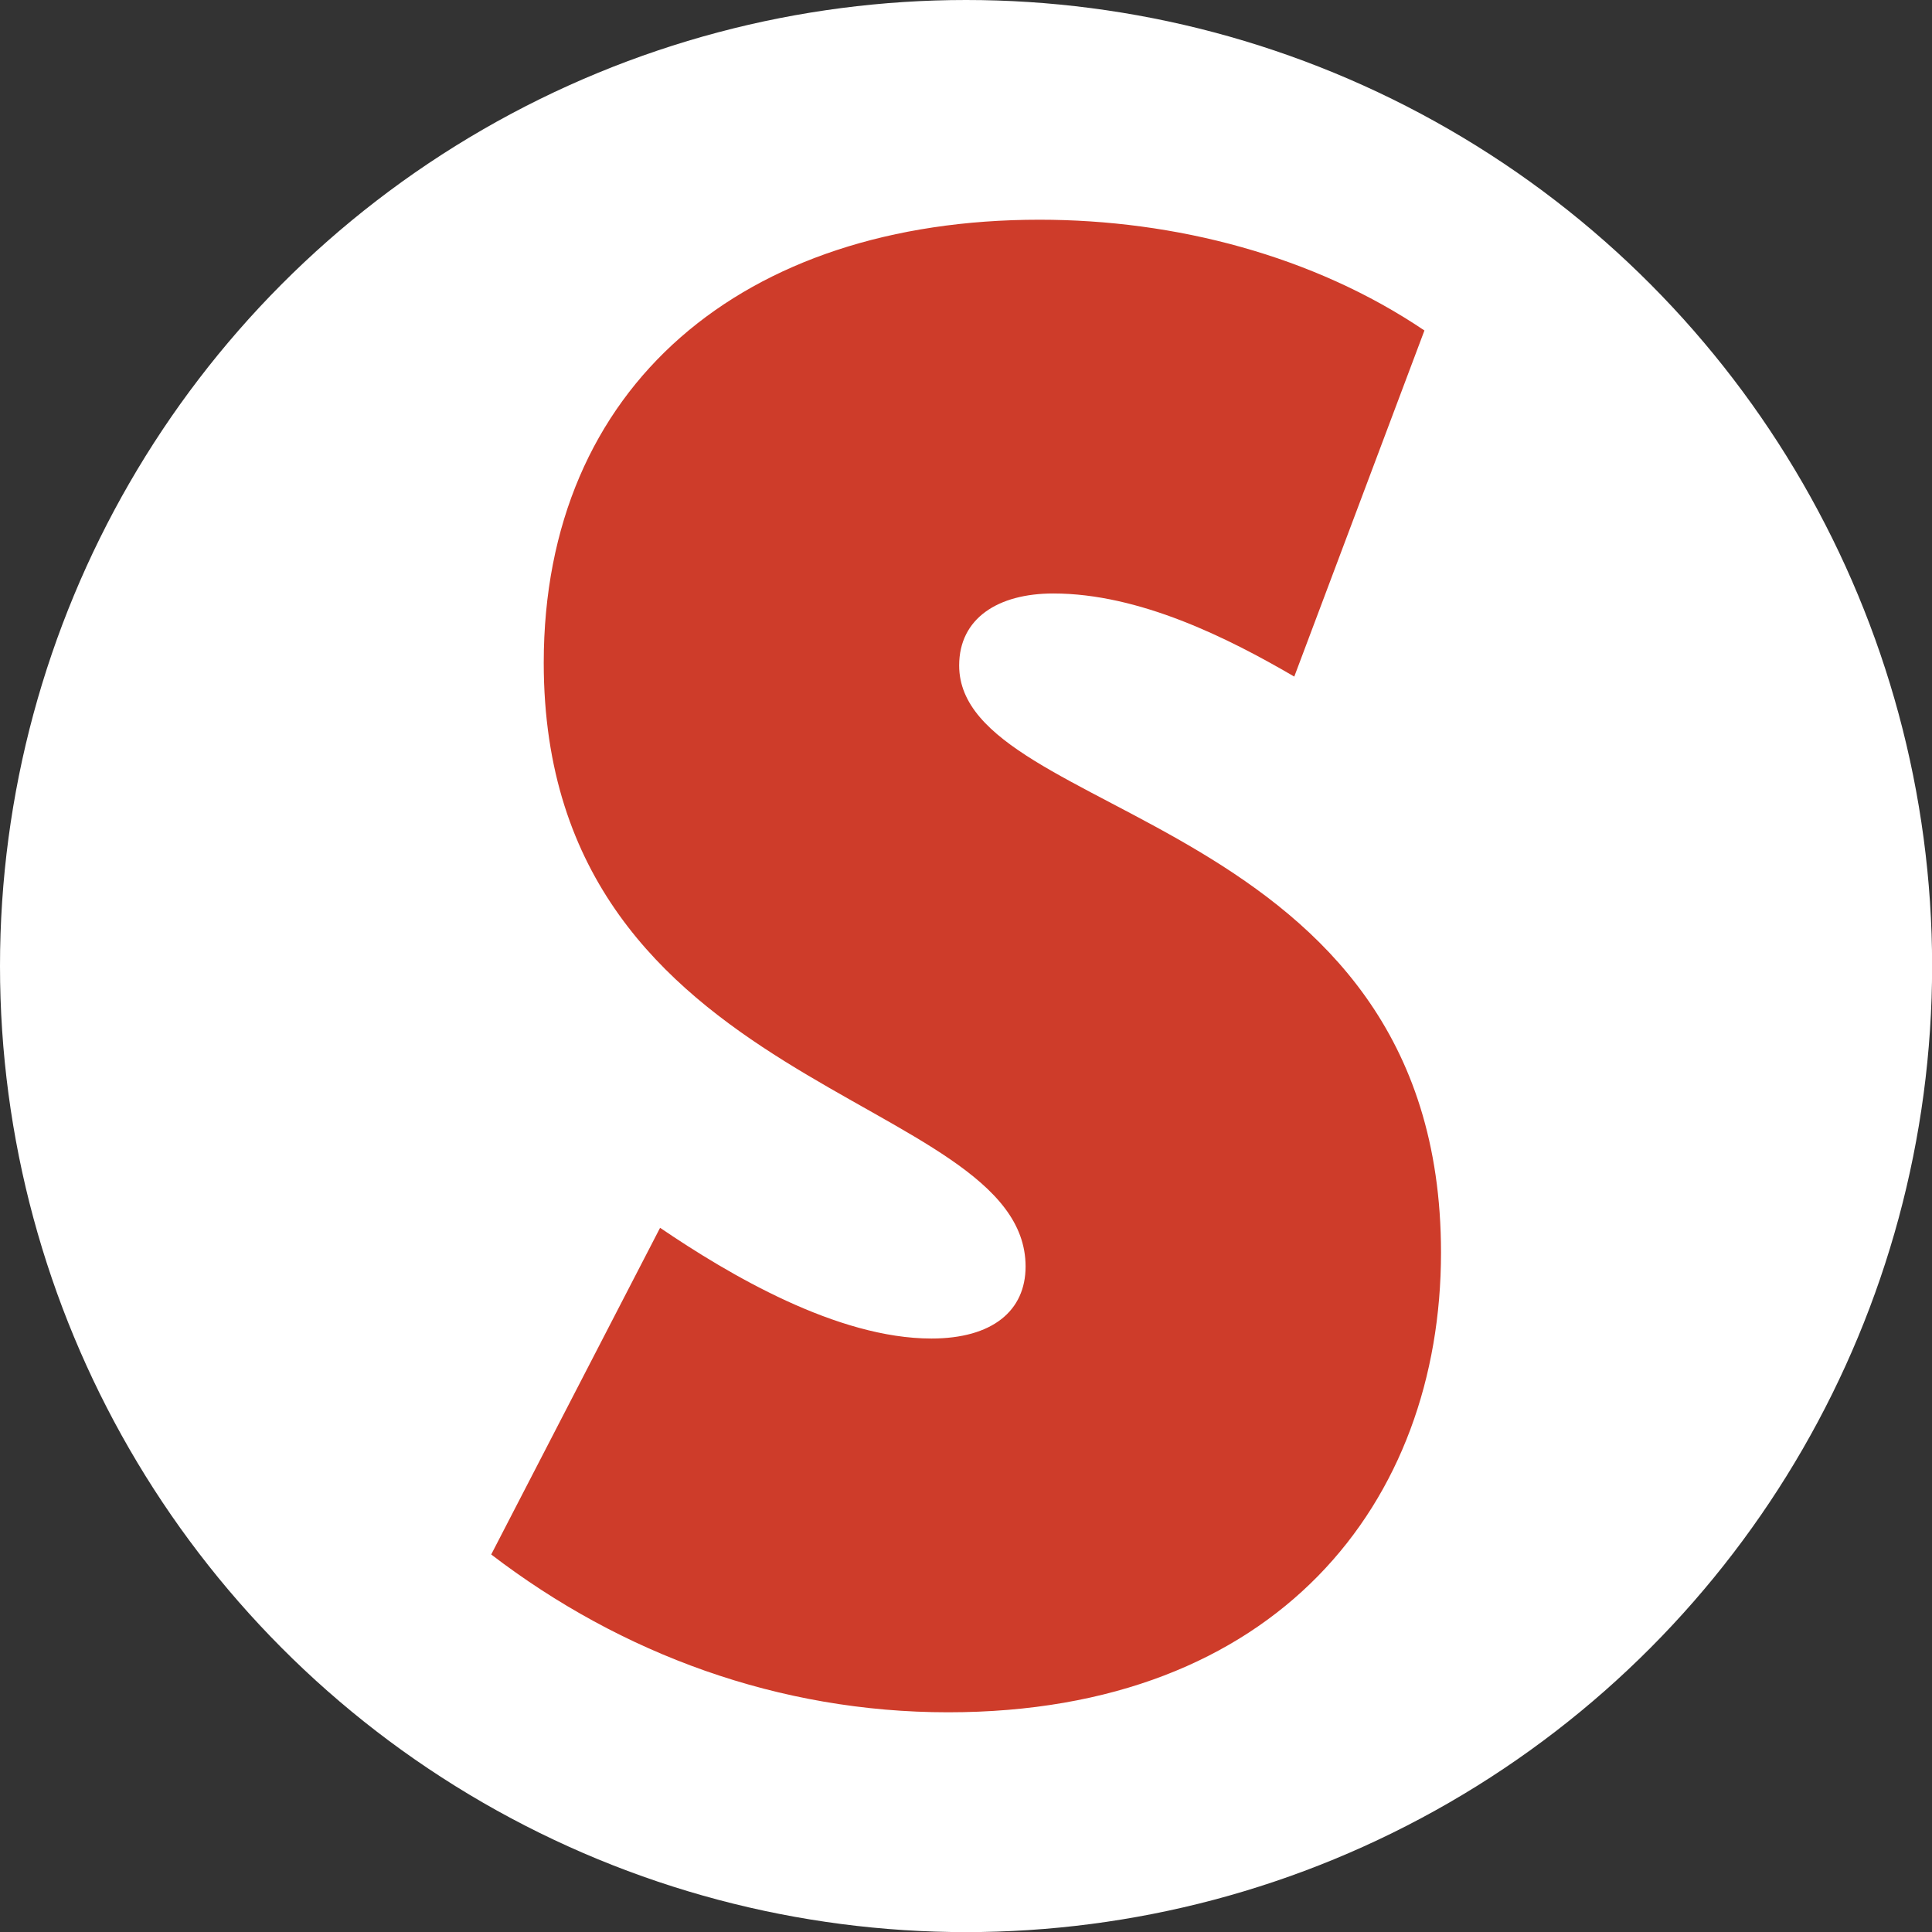
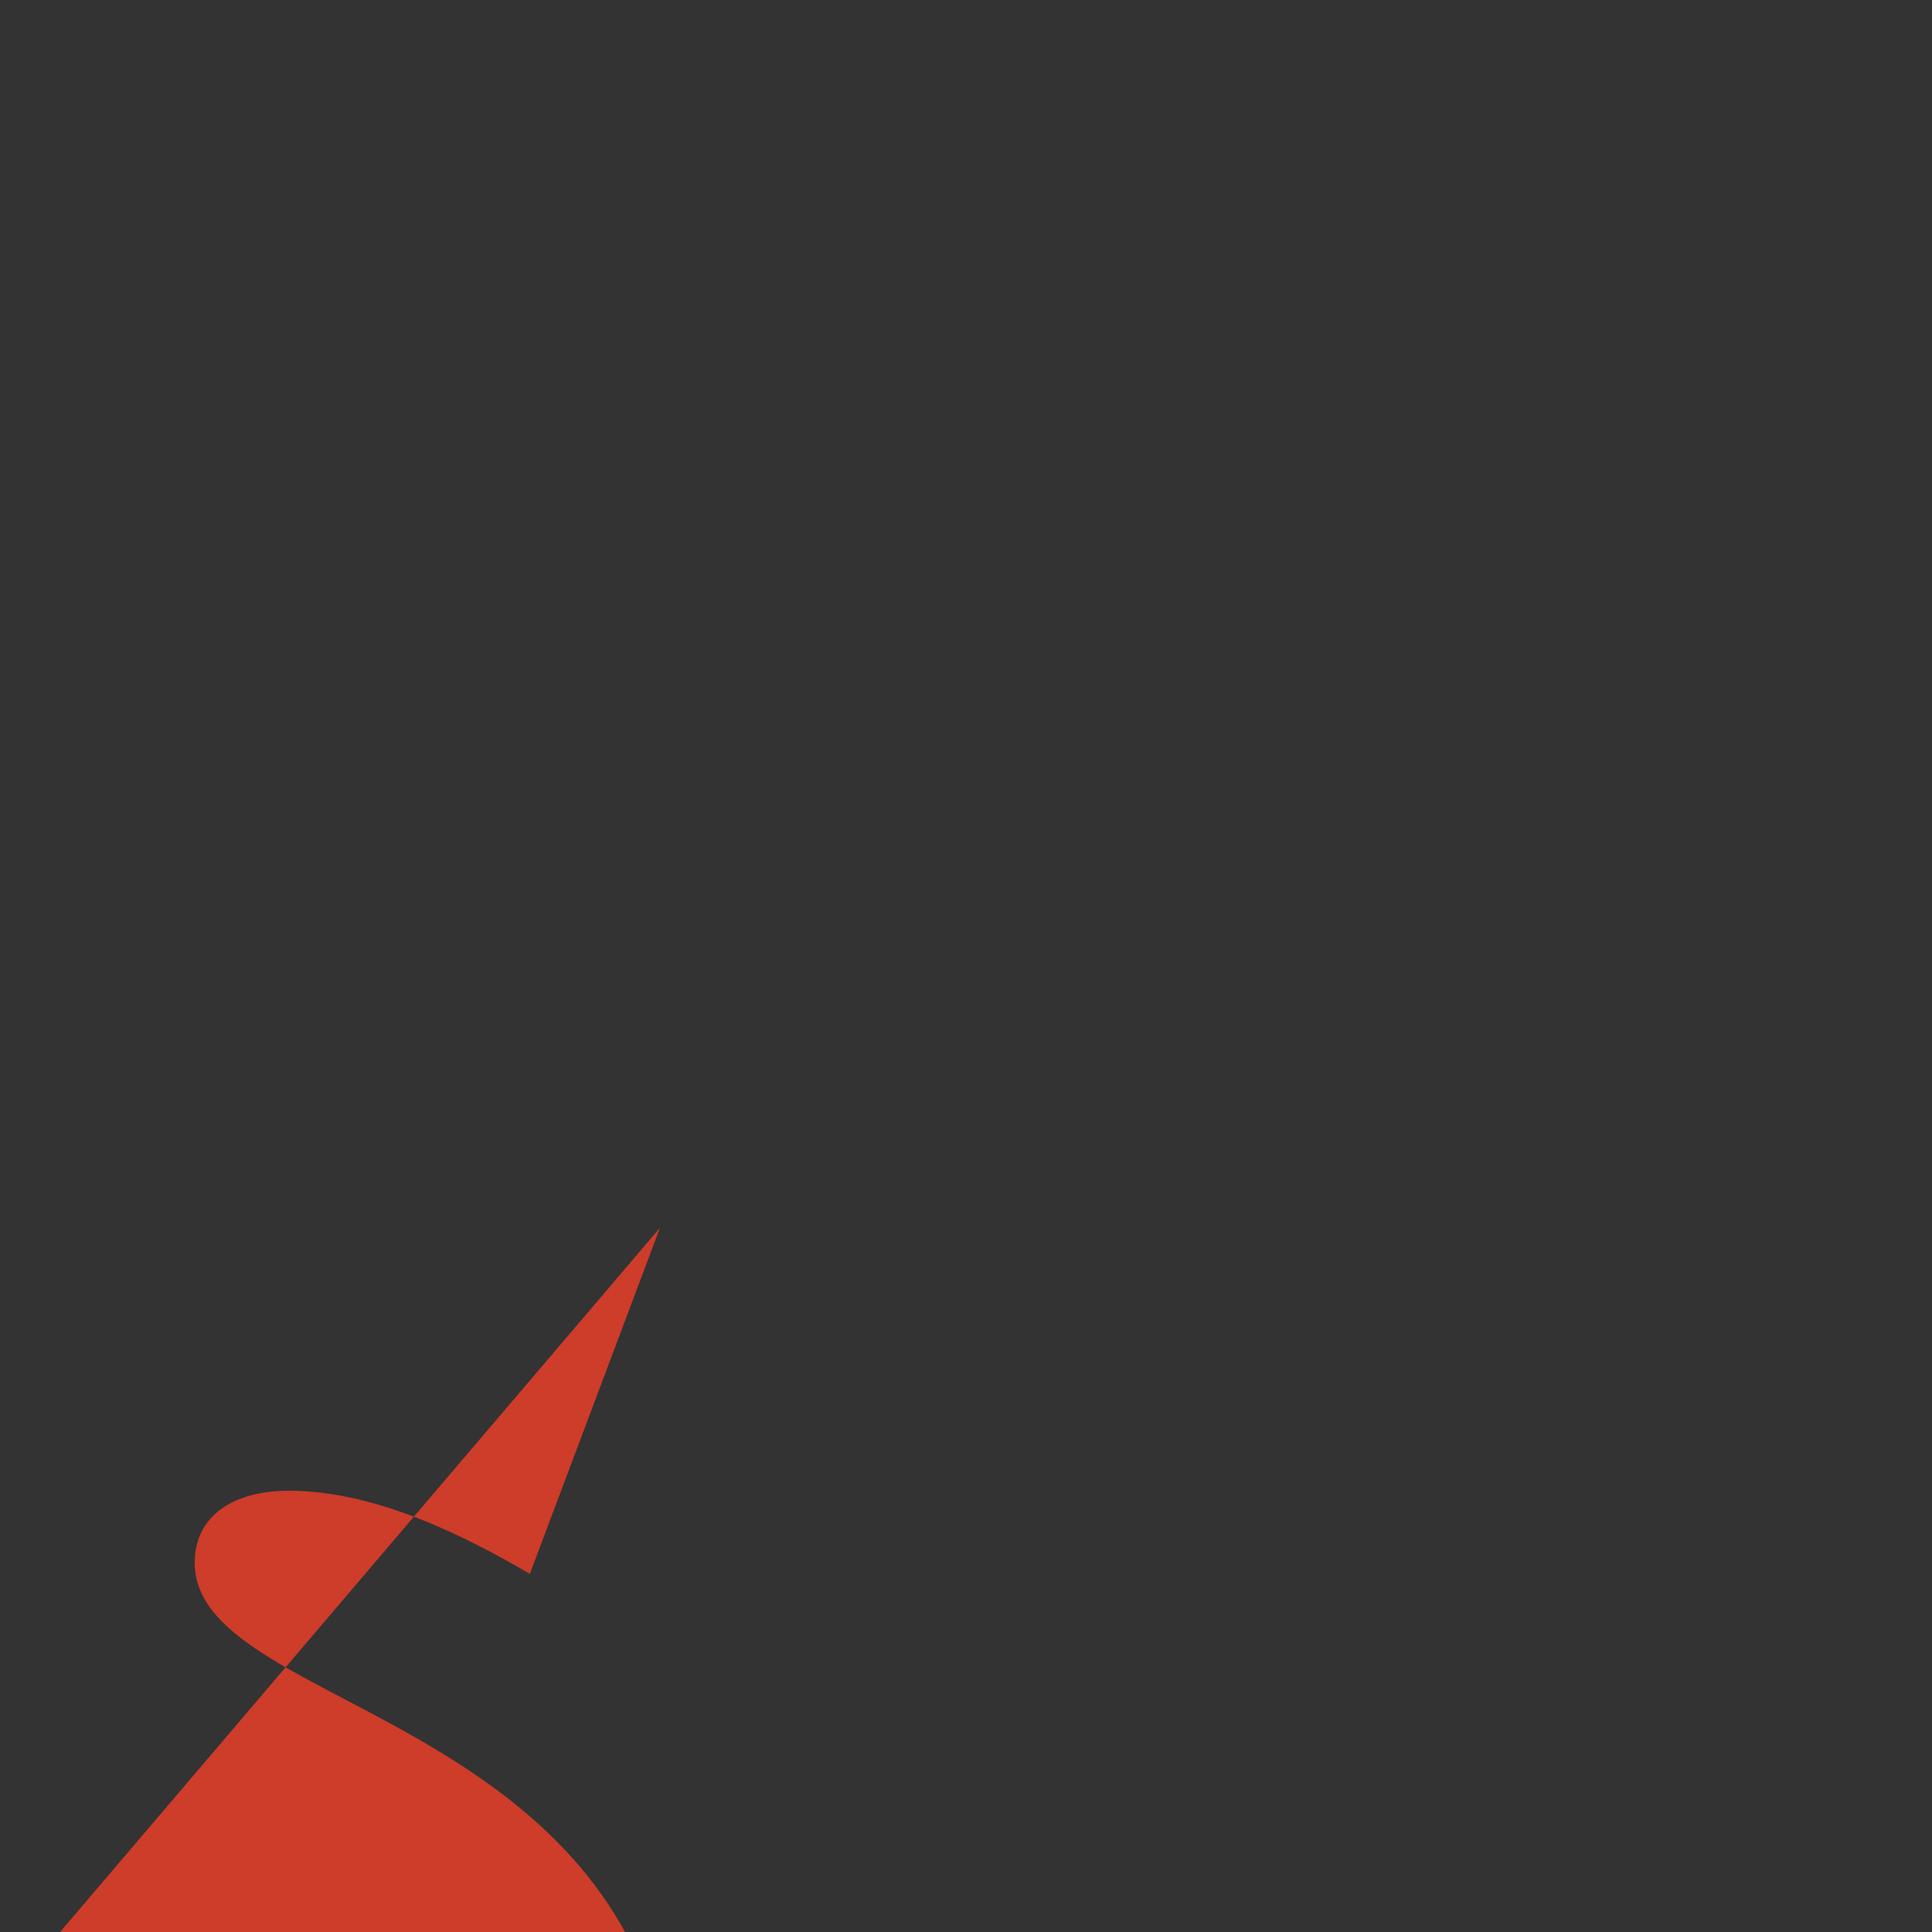
<svg xmlns="http://www.w3.org/2000/svg" id="Layer_1" data-name="Layer 1" viewBox="0 0 179.47 179.47">
  <rect x="0" y="0" width="179.47" height="179.47" fill="#333333" stroke="none" />
  <defs>
    <style>
      .cls-1 {
        fill: #ce3c2a;
      }

      .cls-2 {
        fill: #fff;
      }
    </style>
  </defs>
-   <circle class="cls-2" cx="89.74" cy="89.74" r="89.74" />
-   <path class="cls-1" d="M61.31,114.05c6.43,4.37,16.46,10.29,25.21,10.29,5.66,0,8.75-2.57,8.75-6.69,0-16.2-44.76-15.95-44.76-56.08,0-25.72,18.52-41.16,46.05-41.16,12.6,0,25.47,3.34,35.76,10.29l-12.09,32.15c-6.17-3.6-14.4-7.72-22.38-7.72-5.15,0-8.75,2.31-8.75,6.69,0,14.41,44.76,13.63,44.76,54.54,0,23.15-15.18,42.7-45.79,42.7-15.69,0-30.35-5.4-42.44-14.66l15.69-30.35Z" />
+   <path class="cls-1" d="M61.31,114.05l-12.09,32.15c-6.17-3.6-14.4-7.72-22.38-7.72-5.15,0-8.75,2.31-8.75,6.69,0,14.41,44.76,13.63,44.76,54.54,0,23.15-15.18,42.7-45.79,42.7-15.69,0-30.35-5.4-42.44-14.66l15.69-30.35Z" />
</svg>